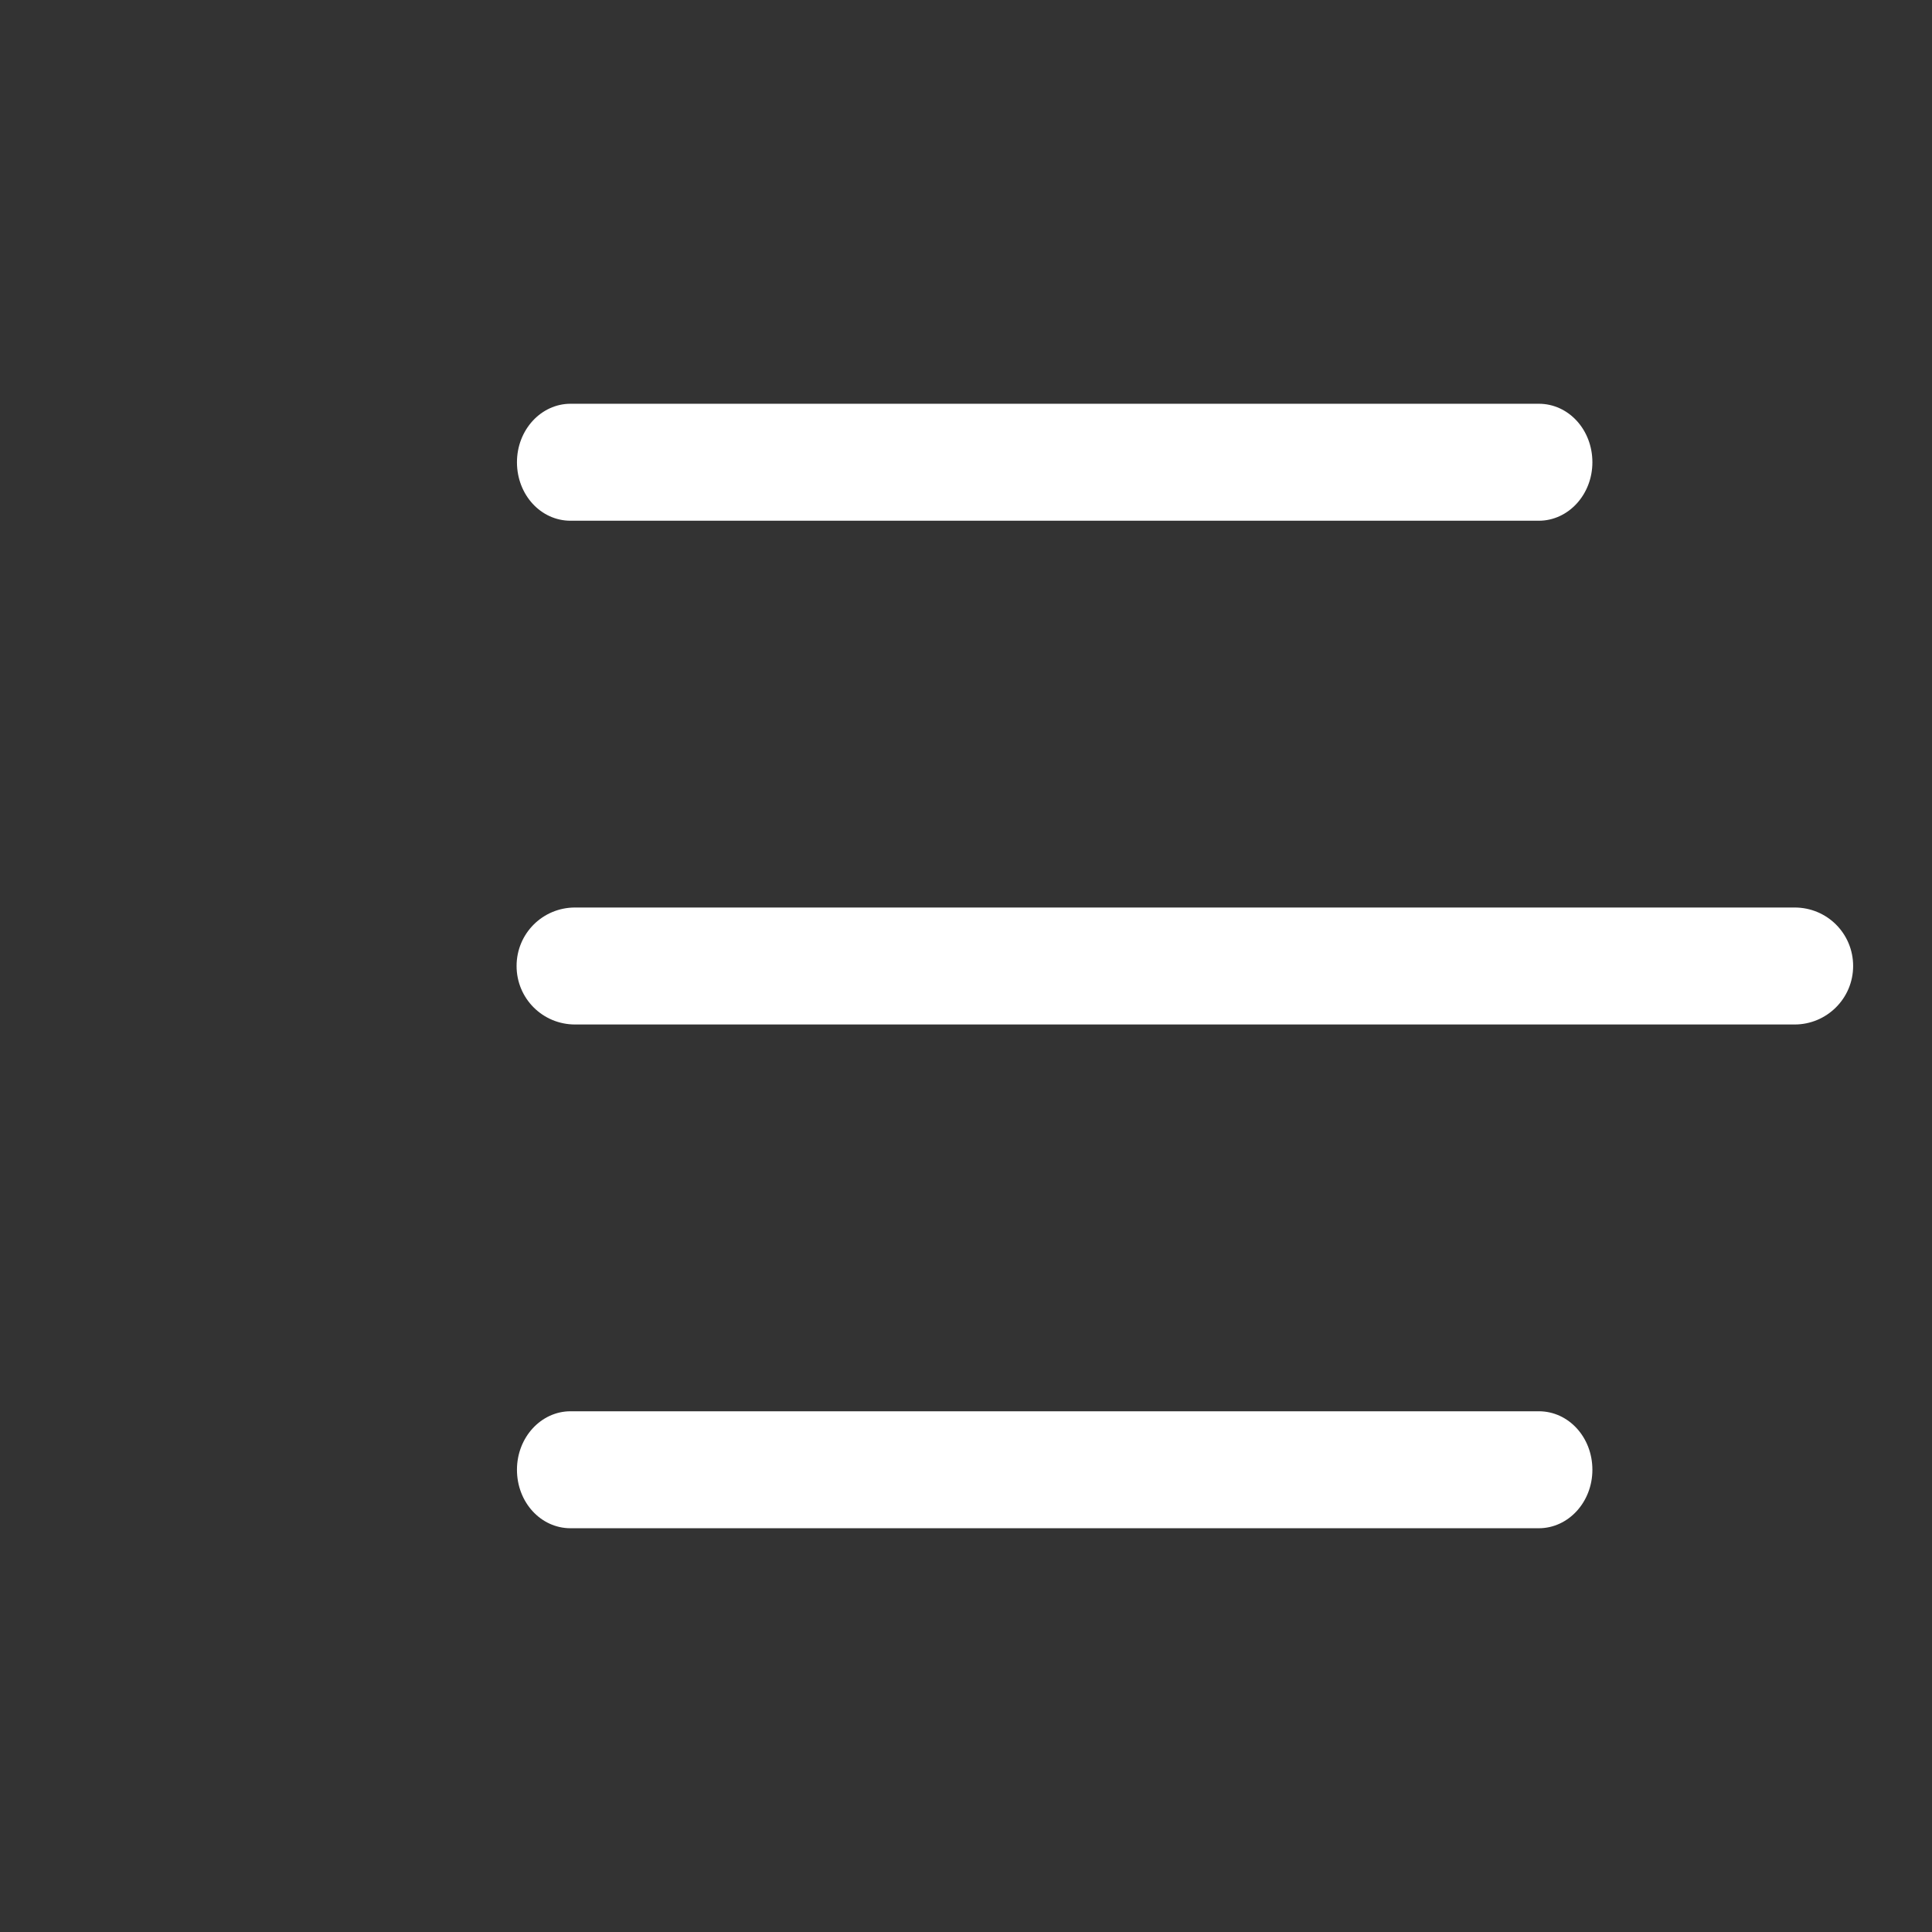
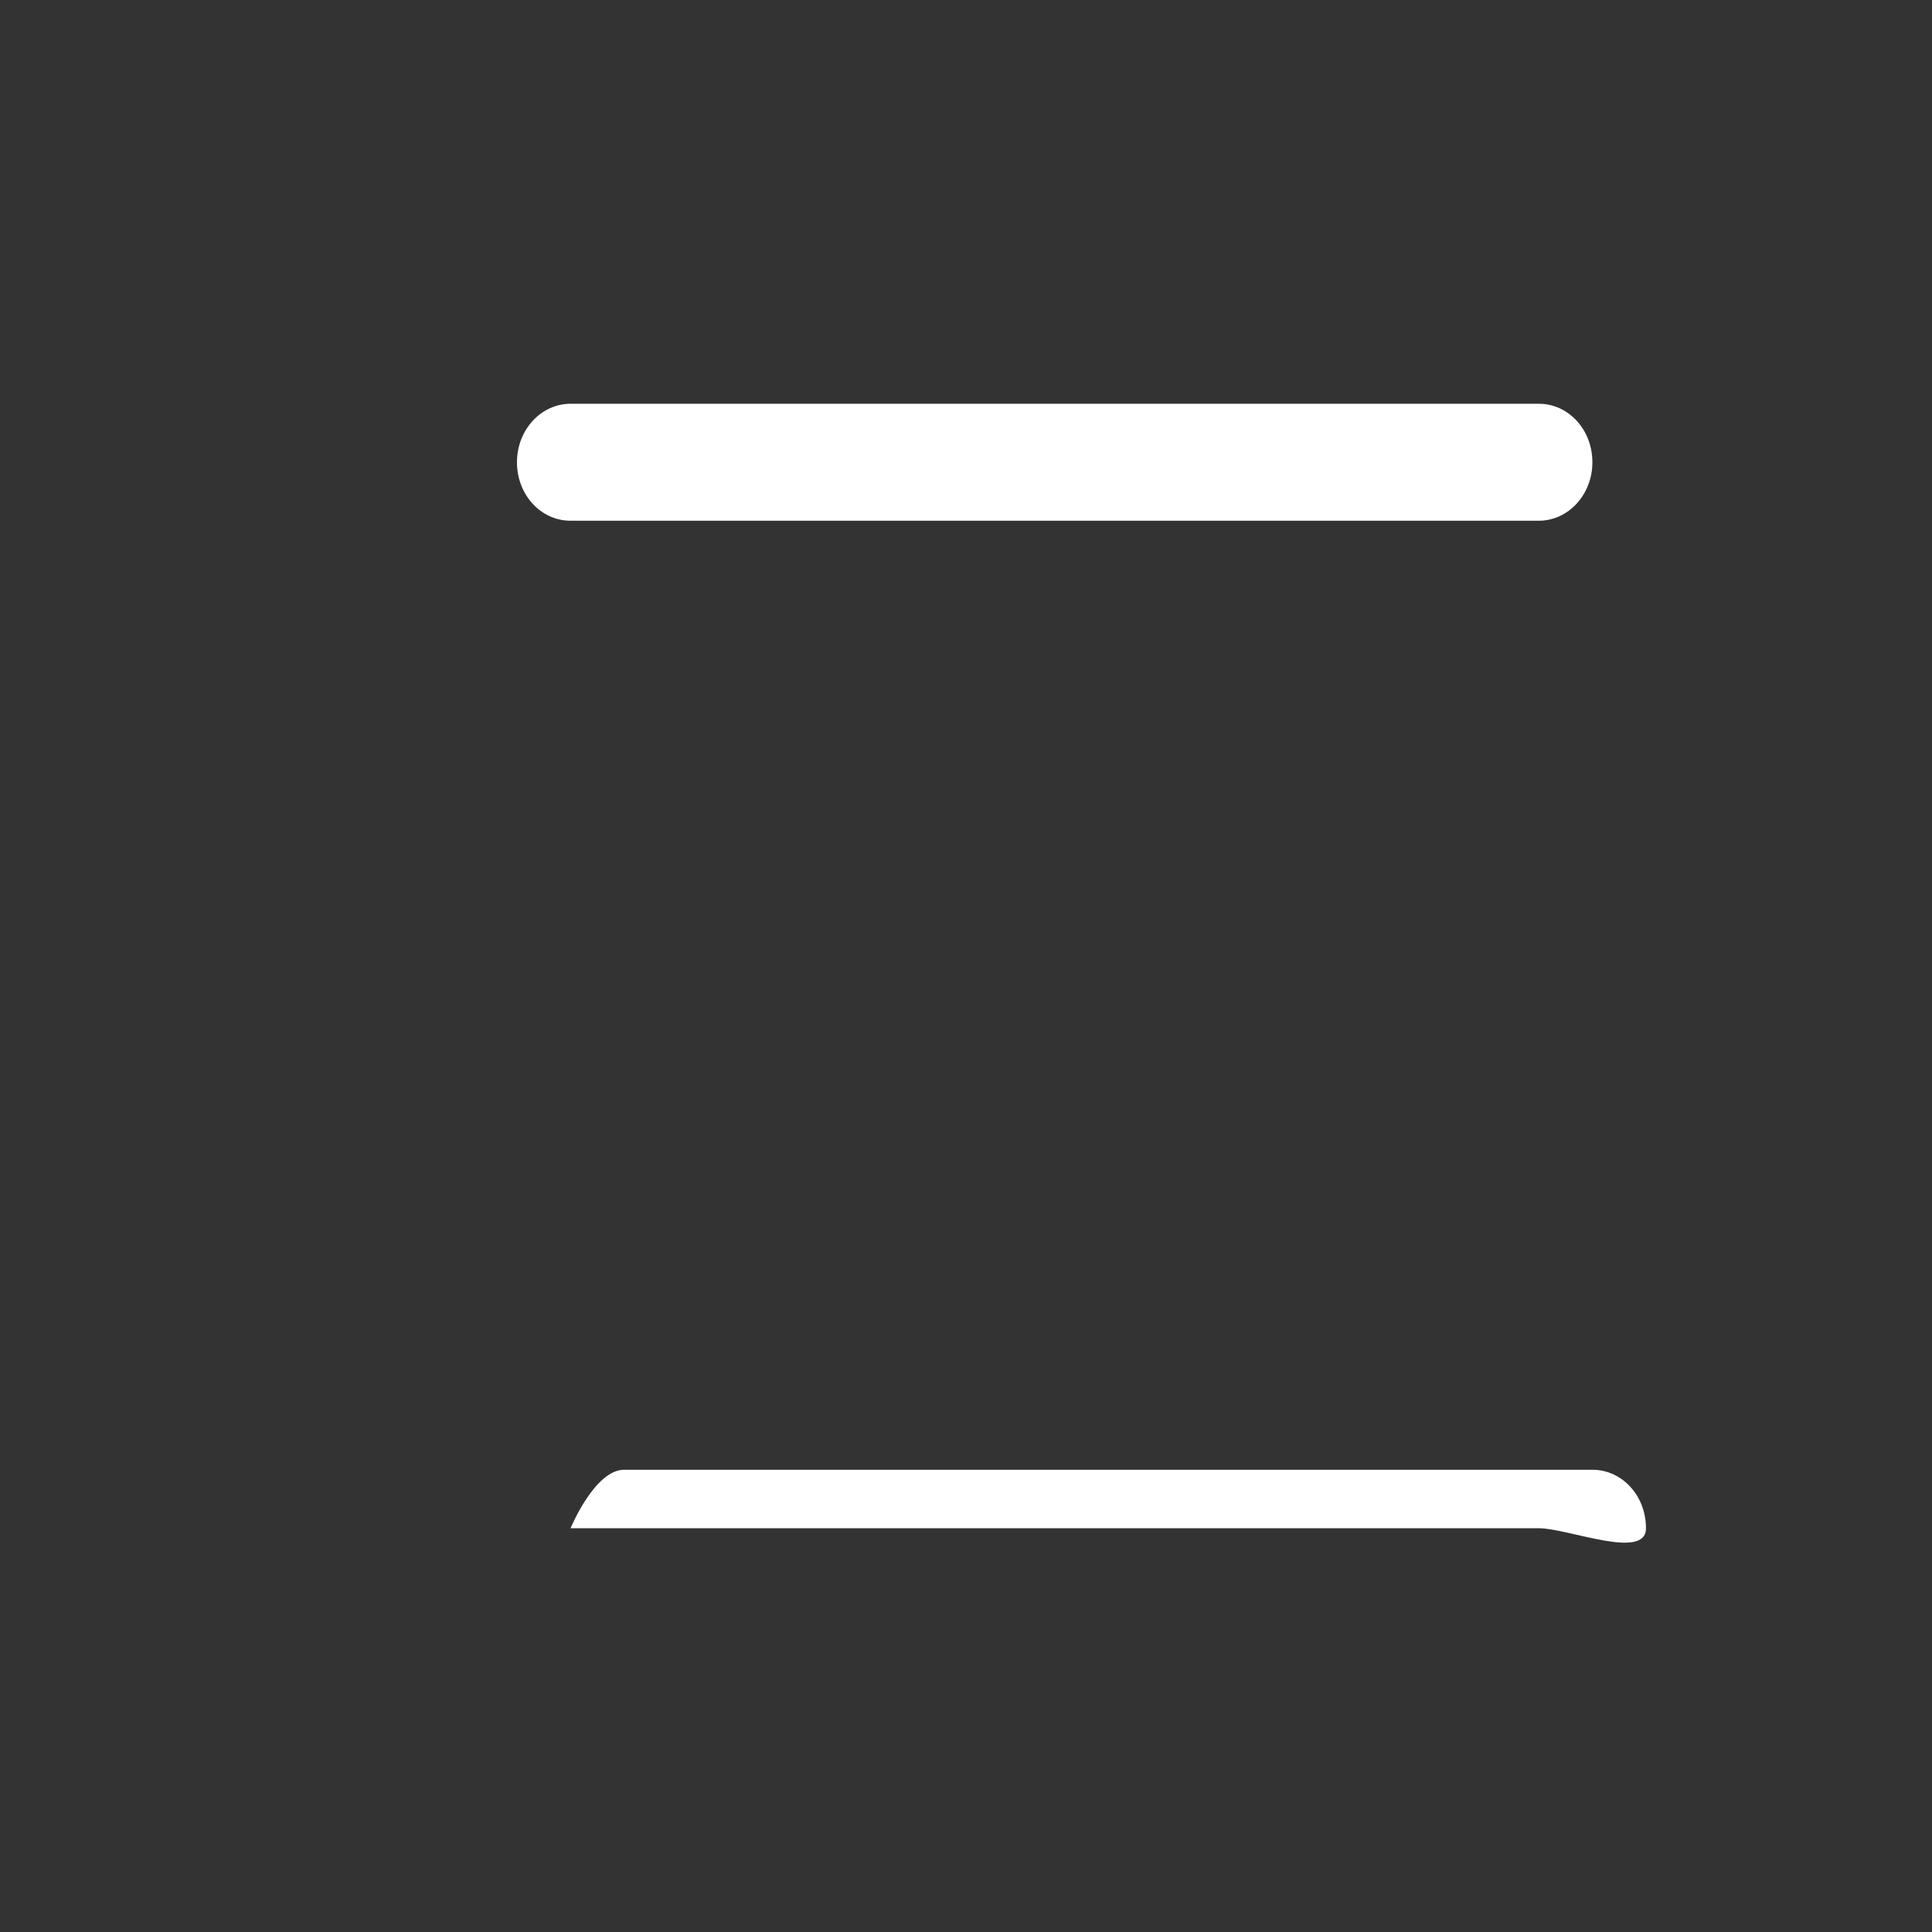
<svg xmlns="http://www.w3.org/2000/svg" version="1.1" id="Layer_1" x="0px" y="0px" viewBox="0 0 512 512" style="enable-background:new 0 0 512 512;" xml:space="preserve">
  <rect x="0" y="0" width="512" height="512" fill="#333333" stroke="none" />
  <style type="text/css">
	.st0{fill:#FFFFFF;}
</style>
  <g>
    <path class="st0" d="M407.8,138H151.2c-7.9,0-14.2-6.9-14.2-15.5s6.4-15.5,14.2-15.5h256.6c7.9,0,14.2,6.9,14.2,15.5   S415.6,138,407.8,138z" />
-     <path class="st0" d="M407.8,405H151.2c-7.9,0-14.2-6.9-14.2-15.5s6.4-15.5,14.2-15.5h256.6c7.9,0,14.2,6.9,14.2,15.5   S415.6,405,407.8,405z" />
-     <path class="st0" d="M475.6,271.5H152.4c-8.6,0-15.5-6.9-15.5-15.5s6.9-15.5,15.5-15.5h323.2c8.6,0,15.5,6.9,15.5,15.5   S484.1,271.5,475.6,271.5z" />
+     <path class="st0" d="M407.8,405H151.2s6.4-15.5,14.2-15.5h256.6c7.9,0,14.2,6.9,14.2,15.5   S415.6,405,407.8,405z" />
  </g>
</svg>